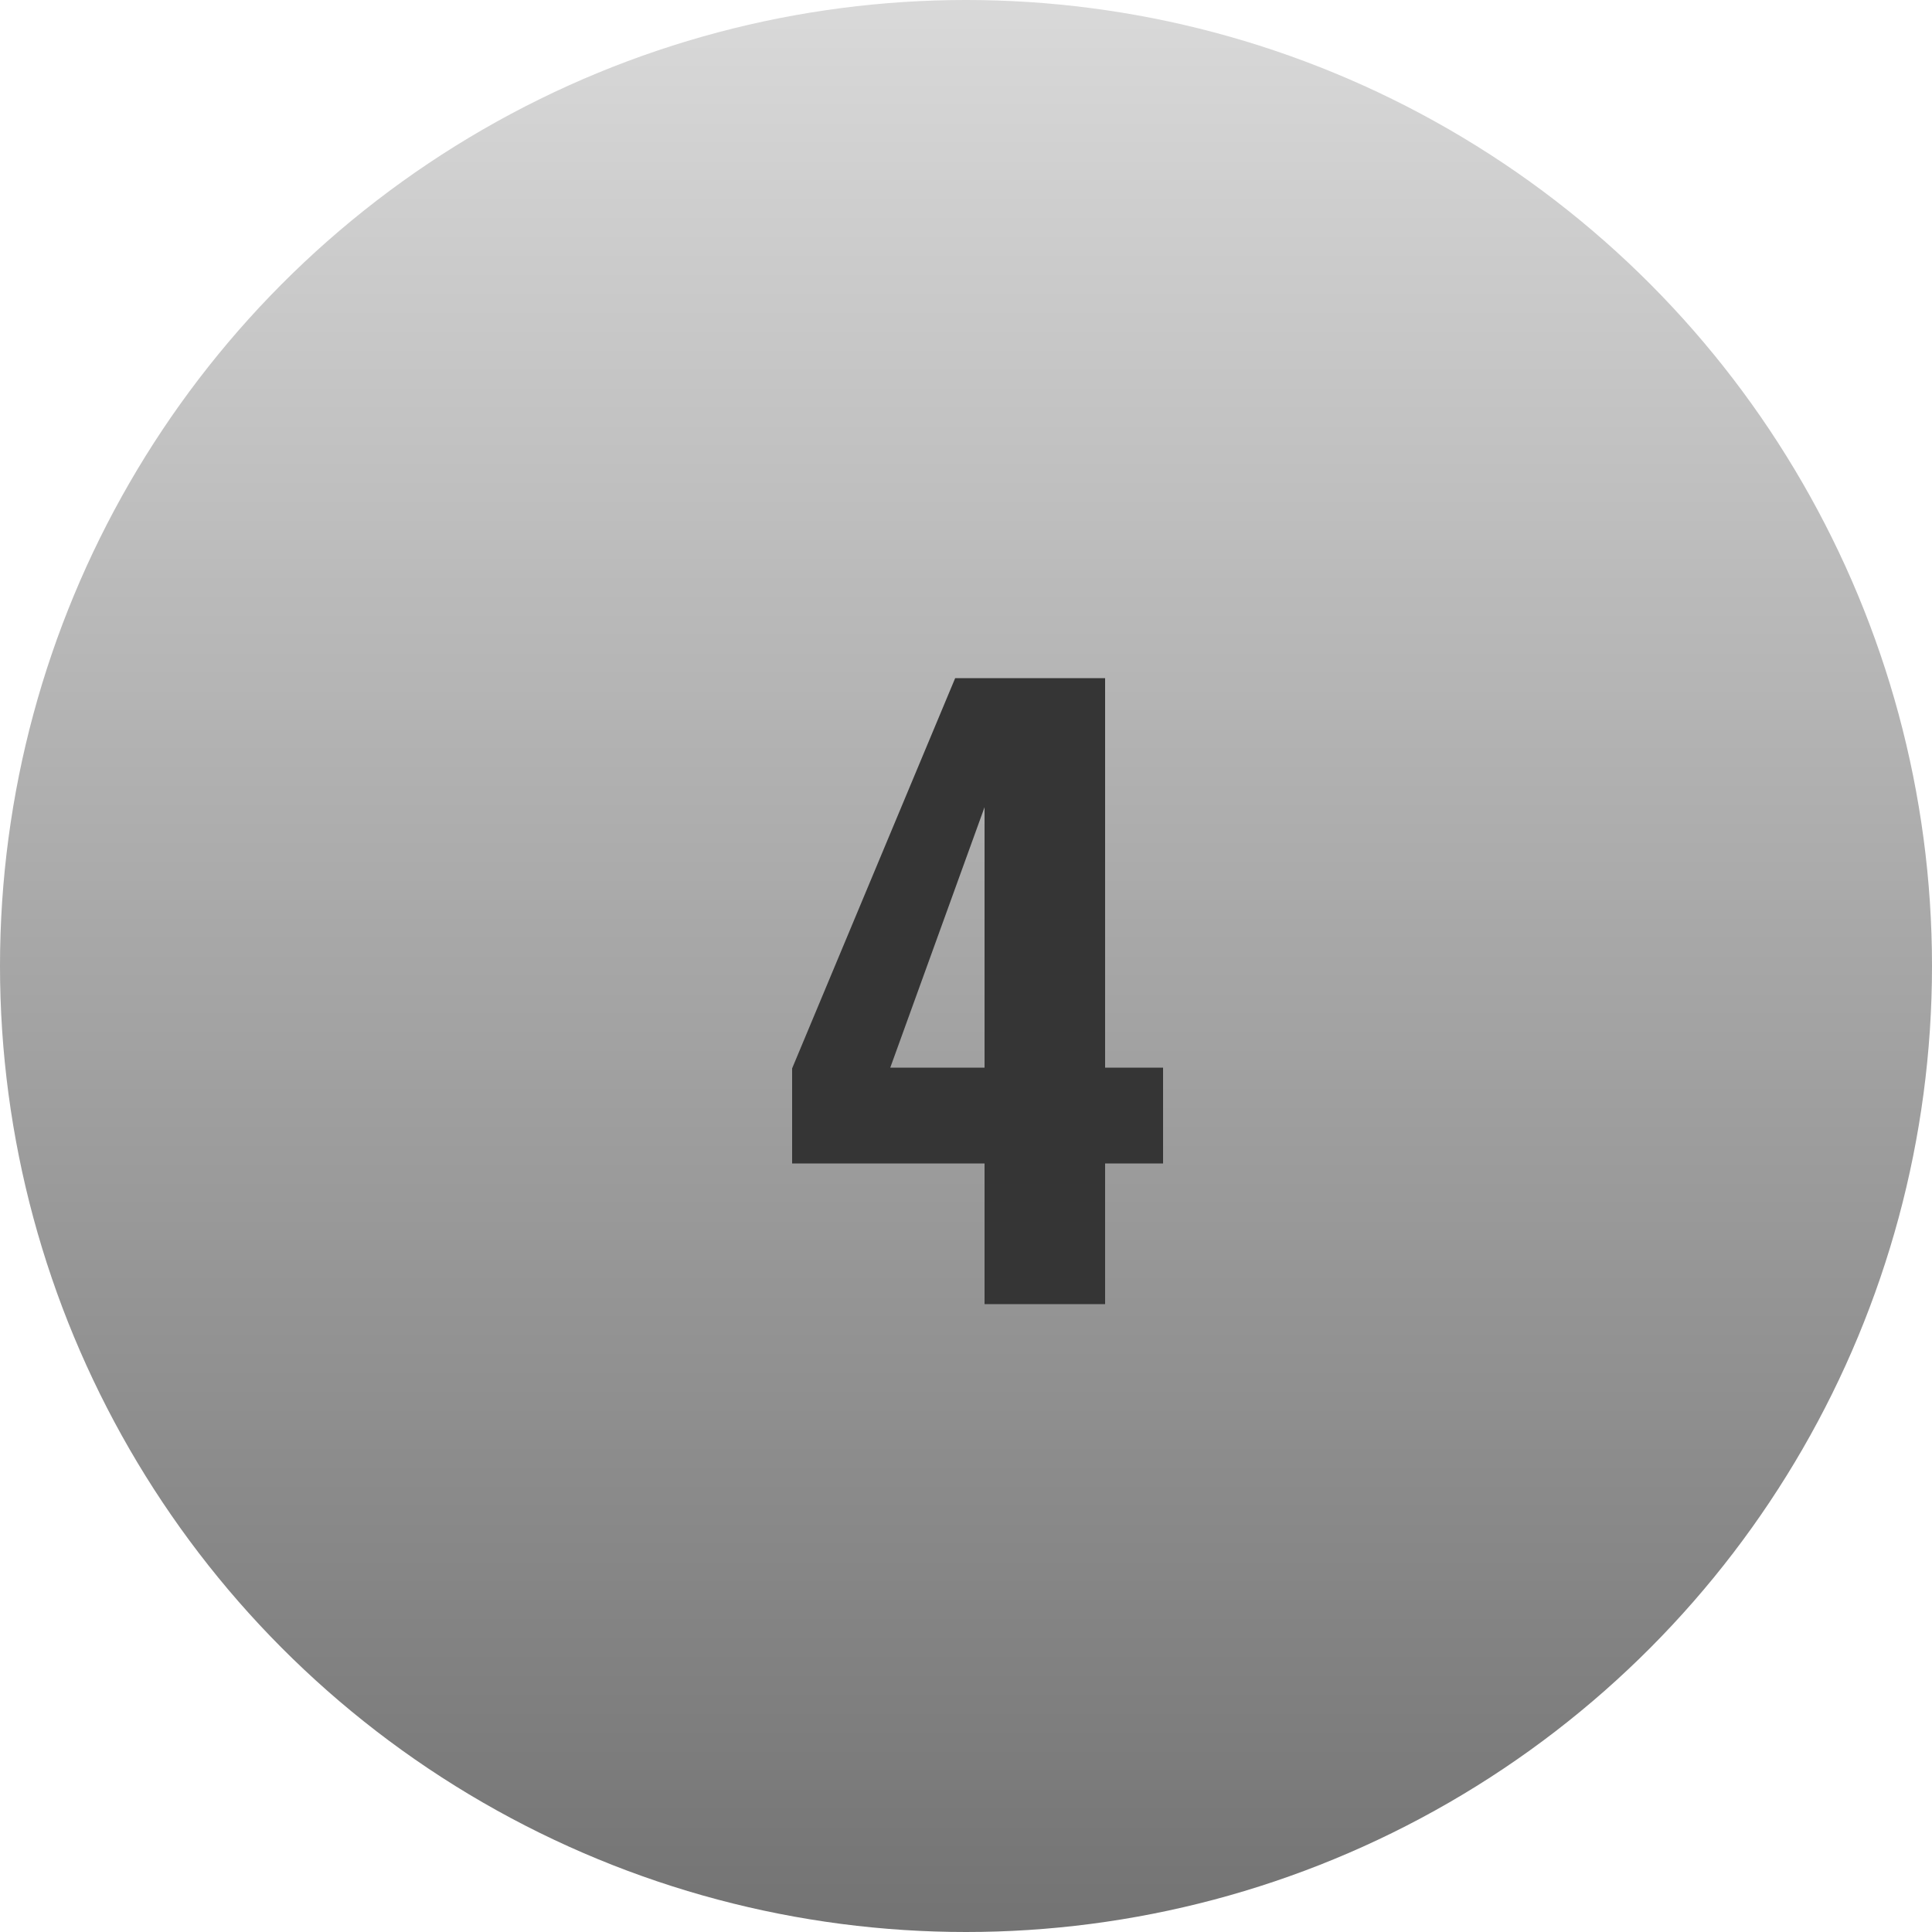
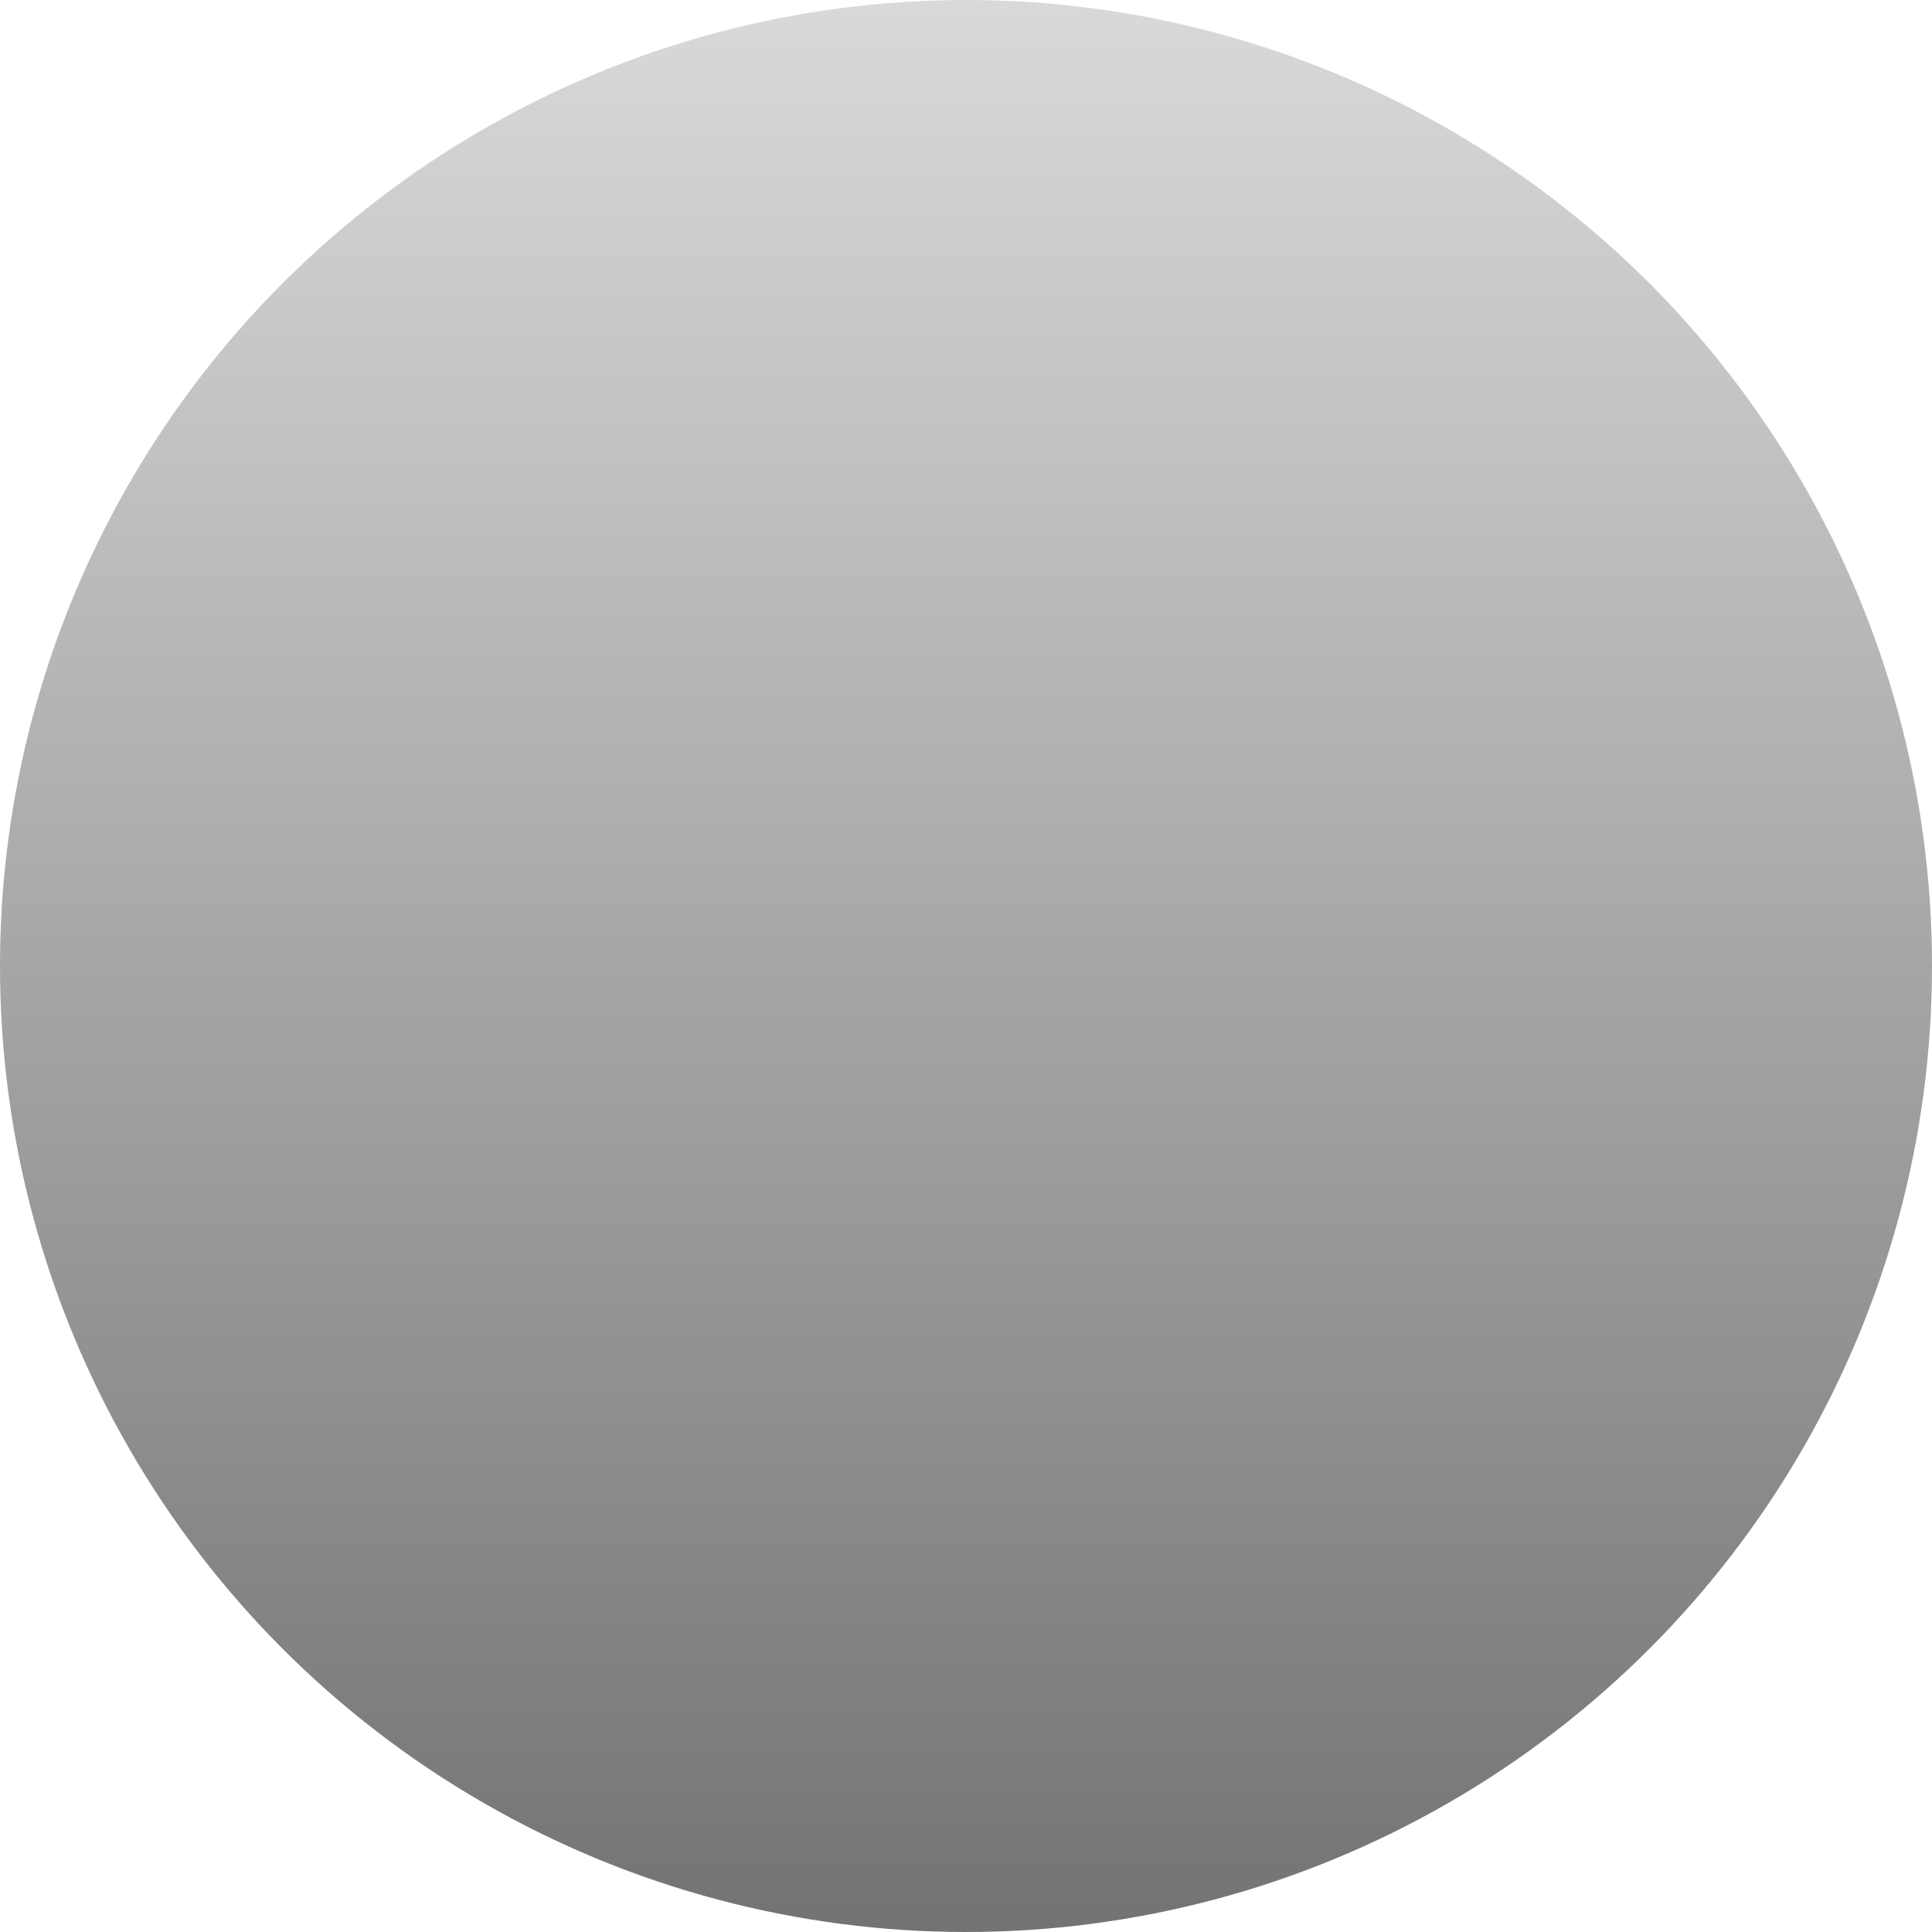
<svg xmlns="http://www.w3.org/2000/svg" width="40" height="40" viewBox="0 0 40 40" fill="none">
  <circle cx="20" cy="20" r="20" fill="url(#paint0_linear_2214_5)" />
-   <path d="M20.384 27V24.088H16.4V22.12L19.776 14.04H22.88V22.104H24.08V24.088H22.88V27H20.384ZM18.432 22.104H20.384V16.712L18.432 22.104Z" fill="#353535" />
  <defs>
    <linearGradient id="paint0_linear_2214_5" x1="20" y1="0" x2="20" y2="40" gradientUnits="userSpaceOnUse">
      <stop stop-color="#D9D9D9" />
      <stop offset="1" stop-color="#737373" />
    </linearGradient>
  </defs>
</svg>